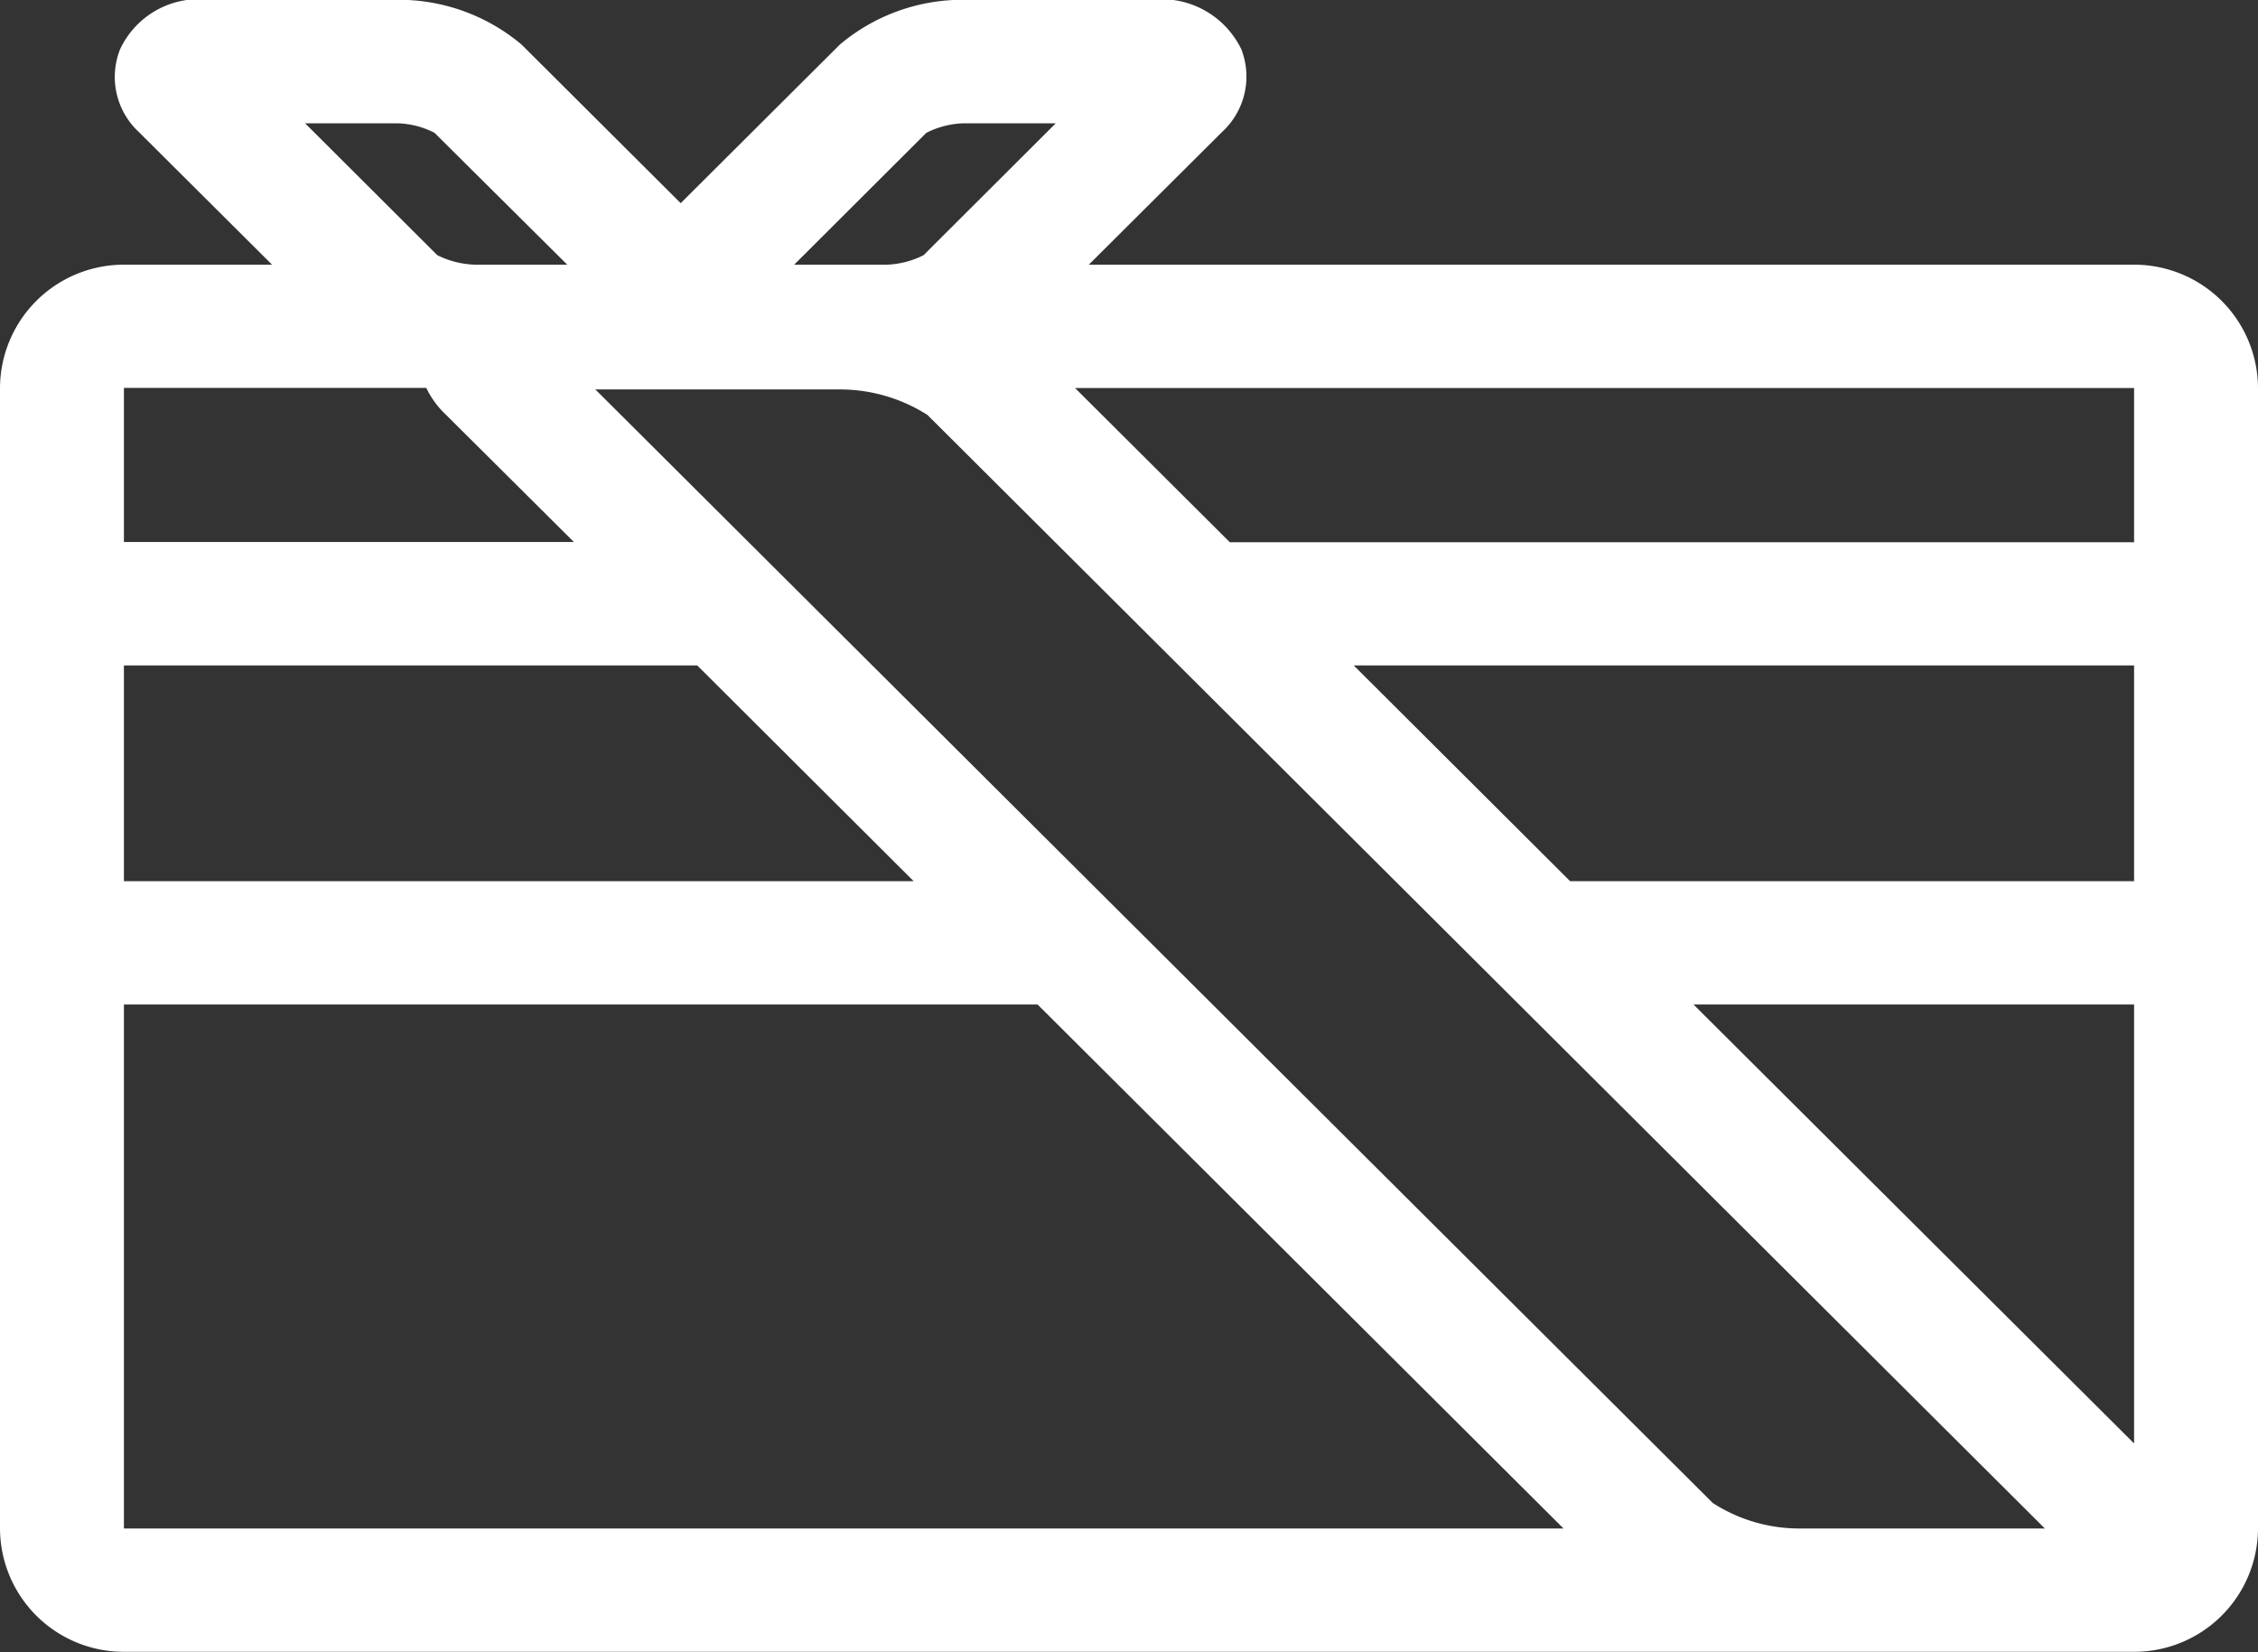
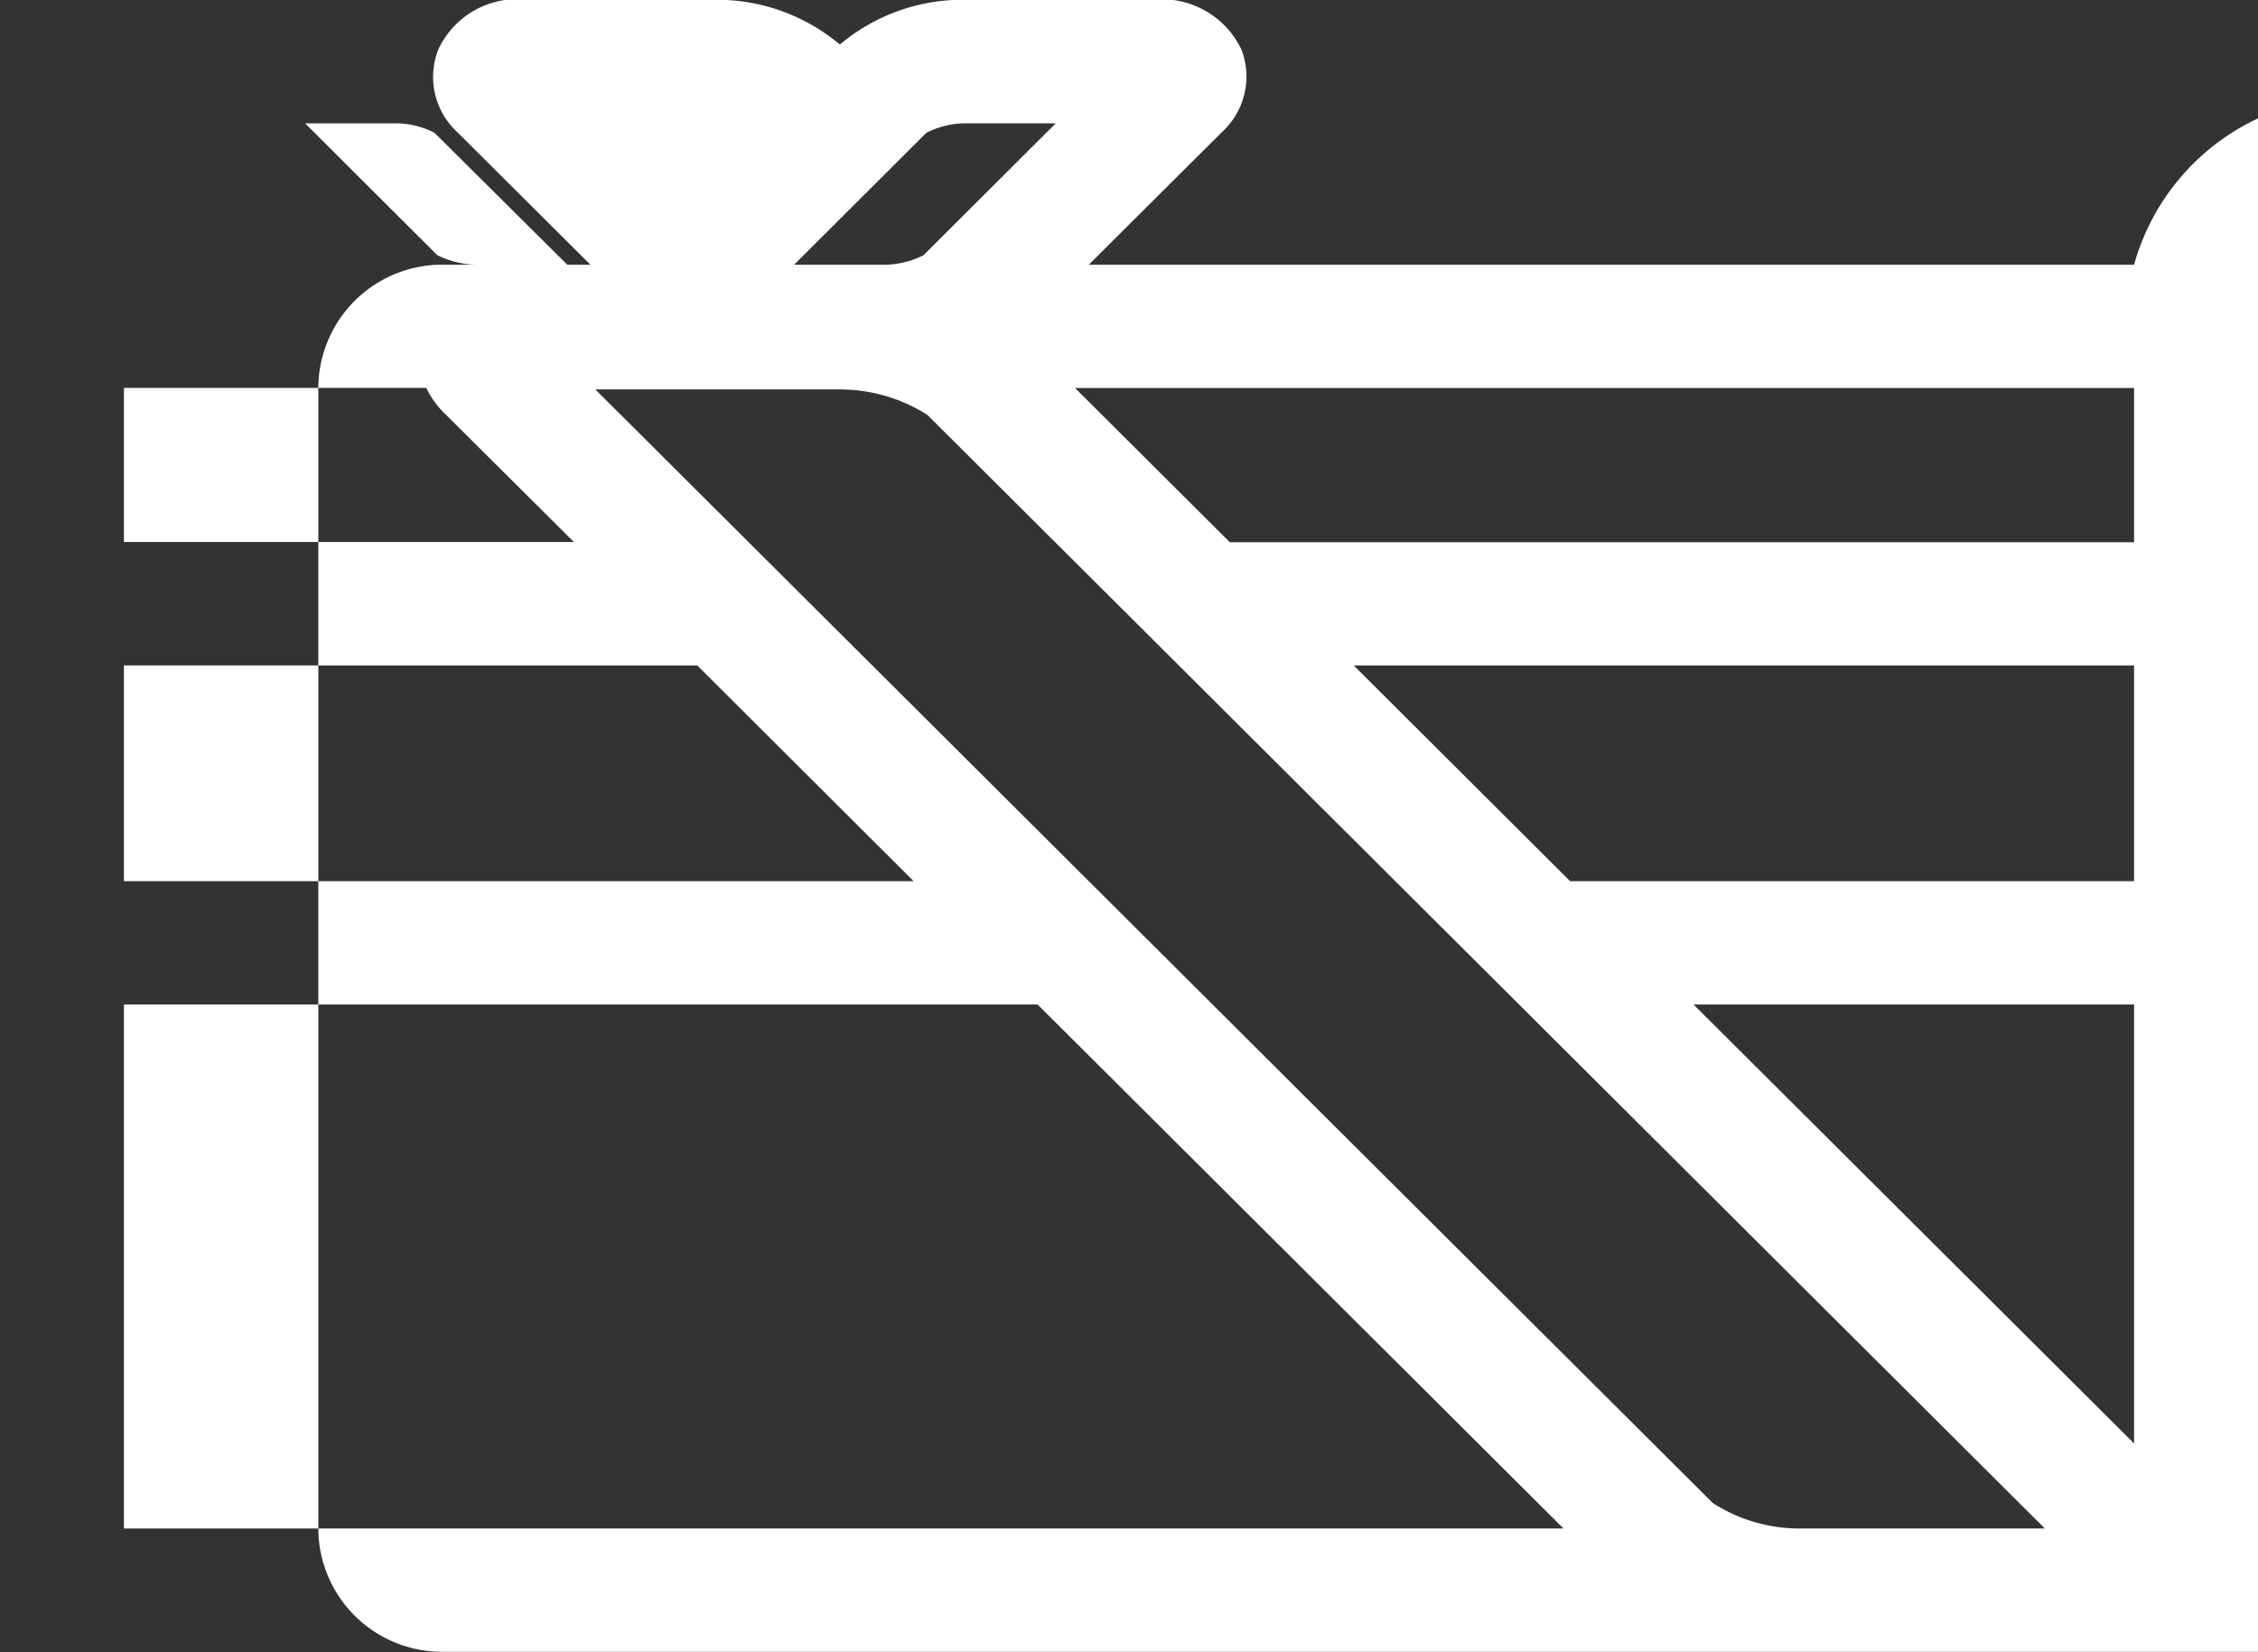
<svg xmlns="http://www.w3.org/2000/svg" width="41" height="30" viewBox="0 0 41 30">
  <rect x="0" y="0" width="41" height="30" fill="#333333" stroke="none" />
  <defs>
    <style>
      .cls-1 {
        fill: #fff;
        fill-rule: evenodd;
      }
    </style>
  </defs>
-   <path id="Kształt_41" data-name="Kształt 41" class="cls-1" d="M2017.75,738.744h-18.98l2.42-2.41a1.366,1.366,0,0,0,.35-1.5,1.608,1.608,0,0,0-1.63-.9h-3.41a3.458,3.458,0,0,0-2.25.813l-2.89,2.88-2.89-2.88a3.465,3.465,0,0,0-2.26-.813h-3.41a1.579,1.579,0,0,0-1.62.9,1.362,1.362,0,0,0,.34,1.5l2.42,2.41h-2.69a2.248,2.248,0,0,0-2.25,2.239v20.708a2.247,2.247,0,0,0,2.25,2.239h36.5a2.247,2.247,0,0,0,2.25-2.239V740.983A2.248,2.248,0,0,0,2017.75,738.744Zm0,13.433v7.97l-8-7.97h8Zm-30.12-13.433a1.644,1.644,0,0,1-.69-0.173l-2.4-2.394h1.67a1.547,1.547,0,0,1,.68.173l2.41,2.394h-1.67Zm-6.38,13.433h16.59l9.55,9.514h-26.14v-9.514Zm0-2.239h0V746.02h10.41l3.93,3.918h-14.34Zm0-6.157v-2.8h5.49a1.652,1.652,0,0,0,.36.49l2.32,2.308h-8.17Zm36.5,2.239v3.918h-10.24l-3.93-3.918h14.17Zm0-5.037v2.8h-16.42l-2.81-2.8h19.23Zm-21.25-4.806h1.67l-2.4,2.394a1.589,1.589,0,0,1-.68.173h-1.67l2.4-2.394A1.589,1.589,0,0,1,1996.5,736.177Zm19.63,25.514h-4.44a2.9,2.9,0,0,1-1.59-.463l-20.29-20.219h4.44a2.962,2.962,0,0,1,1.59.463Z" transform="translate(-1979 -733.938)" />
+   <path id="Kształt_41" data-name="Kształt 41" class="cls-1" d="M2017.75,738.744h-18.98l2.42-2.41a1.366,1.366,0,0,0,.35-1.5,1.608,1.608,0,0,0-1.63-.9h-3.41a3.458,3.458,0,0,0-2.25.813a3.465,3.465,0,0,0-2.26-.813h-3.41a1.579,1.579,0,0,0-1.62.9,1.362,1.362,0,0,0,.34,1.5l2.42,2.41h-2.69a2.248,2.248,0,0,0-2.25,2.239v20.708a2.247,2.247,0,0,0,2.25,2.239h36.5a2.247,2.247,0,0,0,2.25-2.239V740.983A2.248,2.248,0,0,0,2017.75,738.744Zm0,13.433v7.97l-8-7.97h8Zm-30.12-13.433a1.644,1.644,0,0,1-.69-0.173l-2.4-2.394h1.67a1.547,1.547,0,0,1,.68.173l2.41,2.394h-1.67Zm-6.38,13.433h16.59l9.55,9.514h-26.14v-9.514Zm0-2.239h0V746.02h10.41l3.93,3.918h-14.34Zm0-6.157v-2.8h5.49a1.652,1.652,0,0,0,.36.49l2.32,2.308h-8.17Zm36.5,2.239v3.918h-10.24l-3.93-3.918h14.17Zm0-5.037v2.8h-16.42l-2.81-2.8h19.23Zm-21.25-4.806h1.67l-2.4,2.394a1.589,1.589,0,0,1-.68.173h-1.67l2.4-2.394A1.589,1.589,0,0,1,1996.5,736.177Zm19.63,25.514h-4.44a2.9,2.9,0,0,1-1.59-.463l-20.29-20.219h4.44a2.962,2.962,0,0,1,1.59.463Z" transform="translate(-1979 -733.938)" />
</svg>